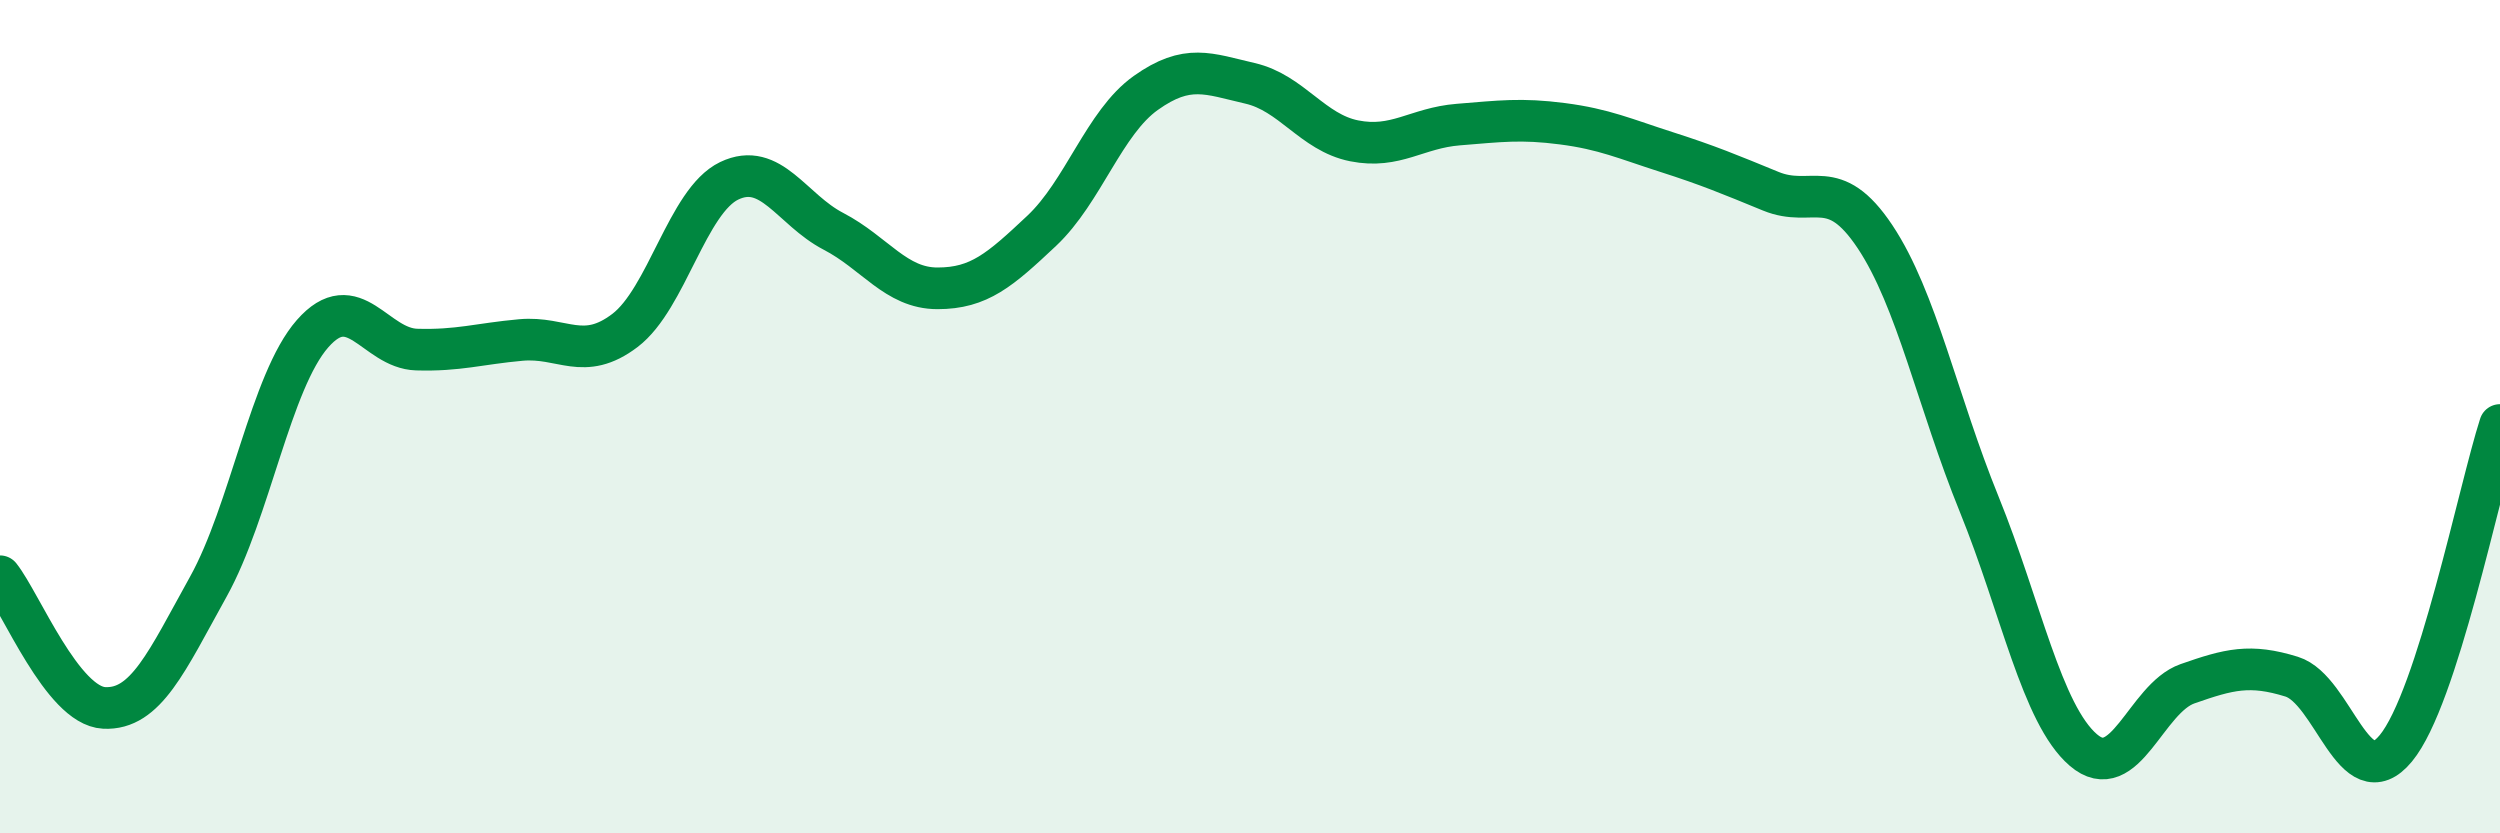
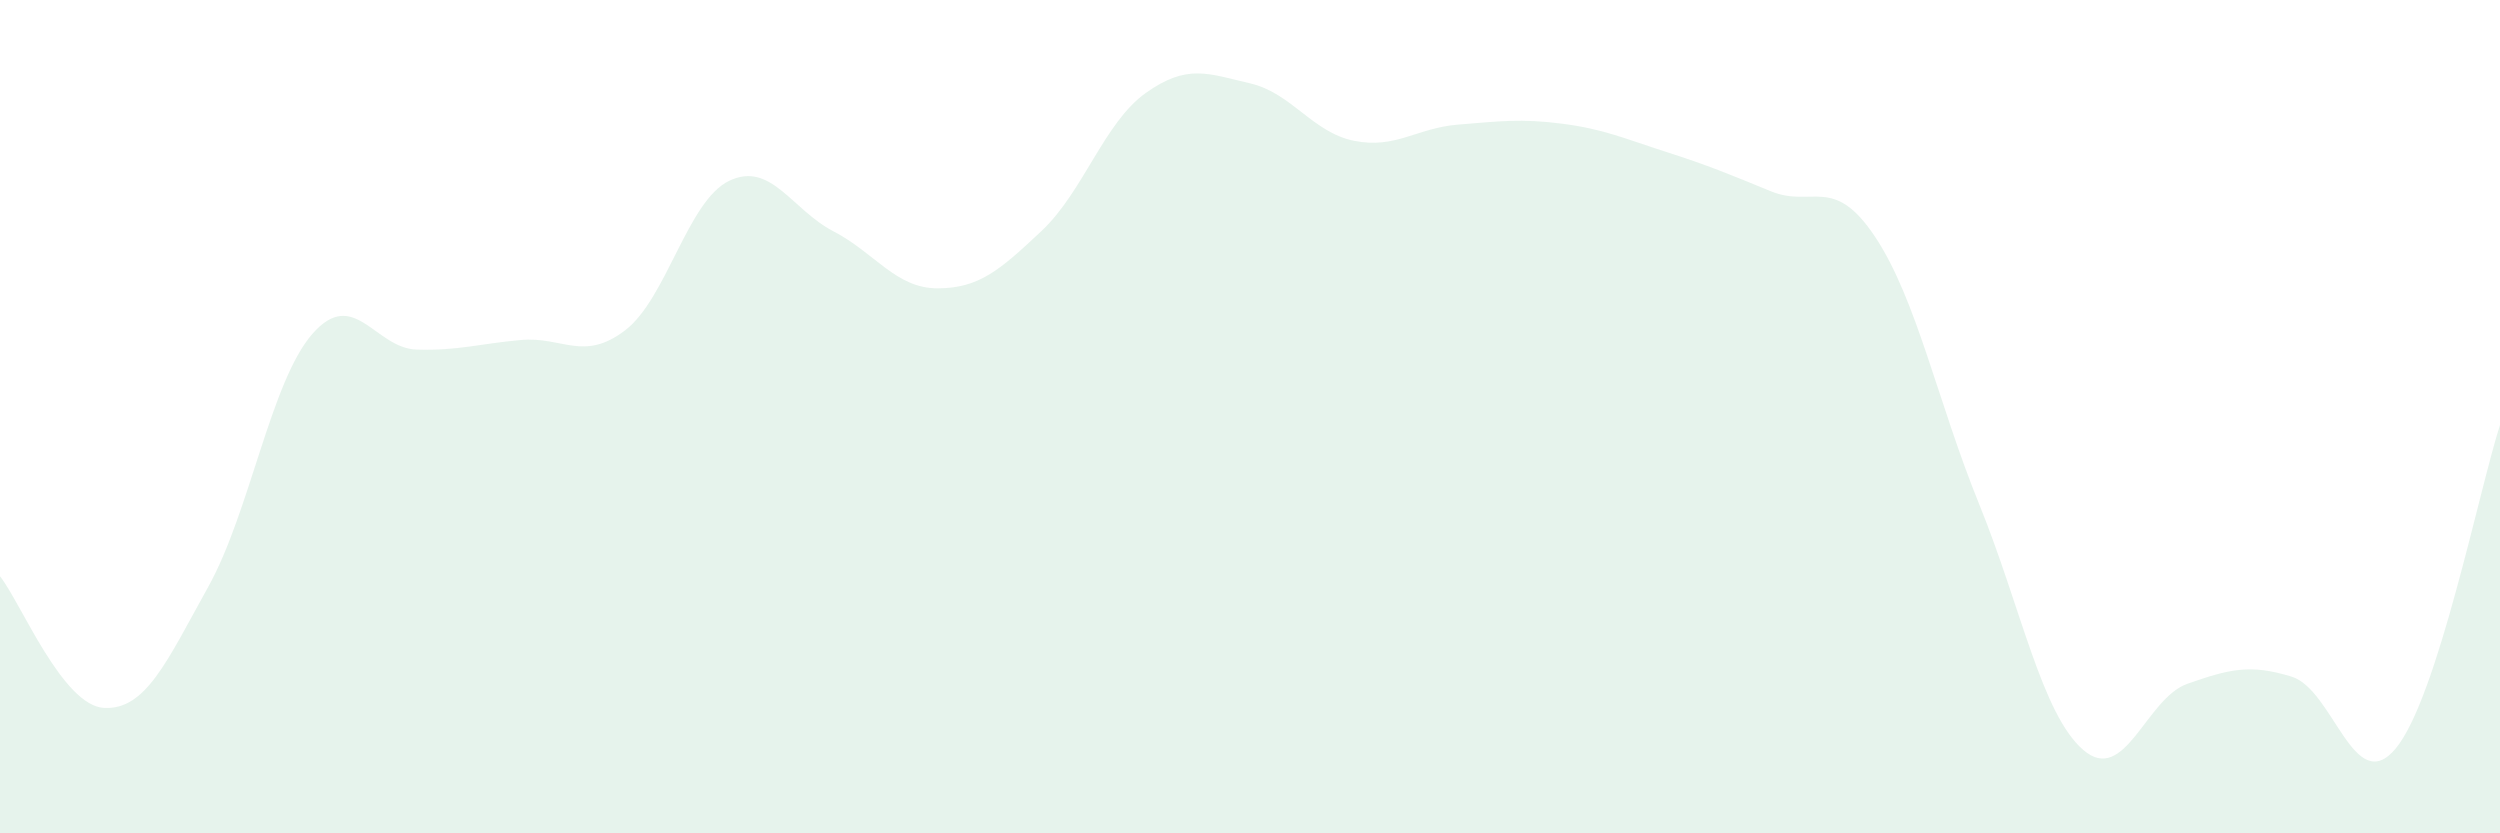
<svg xmlns="http://www.w3.org/2000/svg" width="60" height="20" viewBox="0 0 60 20">
  <path d="M 0,13.83 C 0.5,14.46 1.5,16.94 2.5,16.99 C 3.5,17.04 4,15.88 5,14.08 C 6,12.28 6.5,9.15 7.5,8.01 C 8.5,6.87 9,8.36 10,8.39 C 11,8.42 11.5,8.25 12.5,8.16 C 13.5,8.07 14,8.69 15,7.93 C 16,7.17 16.5,4.82 17.5,4.34 C 18.5,3.86 19,5.03 20,5.55 C 21,6.07 21.5,6.92 22.5,6.92 C 23.5,6.92 24,6.48 25,5.54 C 26,4.6 26.5,2.94 27.5,2.23 C 28.5,1.52 29,1.77 30,2 C 31,2.23 31.5,3.18 32.5,3.38 C 33.5,3.58 34,3.07 35,2.99 C 36,2.91 36.5,2.84 37.5,2.97 C 38.5,3.1 39,3.33 40,3.65 C 41,3.97 41.5,4.18 42.5,4.59 C 43.5,5 44,4.18 45,5.68 C 46,7.18 46.5,9.64 47.5,12.1 C 48.5,14.56 49,17.14 50,18 C 51,18.86 51.5,16.76 52.5,16.41 C 53.5,16.06 54,15.93 55,16.24 C 56,16.55 56.5,19.17 57.5,17.96 C 58.5,16.75 59.5,11.75 60,10.2L60 20L0 20Z" fill="#008740" opacity="0.1" stroke-linecap="round" stroke-linejoin="round" />
-   <path d="M 0,13.83 C 0.5,14.46 1.5,16.94 2.5,16.99 C 3.5,17.04 4,15.88 5,14.08 C 6,12.28 6.5,9.15 7.5,8.01 C 8.5,6.87 9,8.36 10,8.39 C 11,8.42 11.5,8.25 12.5,8.16 C 13.5,8.07 14,8.69 15,7.93 C 16,7.17 16.5,4.82 17.5,4.34 C 18.5,3.86 19,5.03 20,5.55 C 21,6.07 21.5,6.92 22.5,6.92 C 23.5,6.92 24,6.48 25,5.54 C 26,4.6 26.5,2.94 27.5,2.23 C 28.5,1.52 29,1.77 30,2 C 31,2.23 31.5,3.18 32.5,3.38 C 33.5,3.58 34,3.07 35,2.99 C 36,2.91 36.5,2.84 37.5,2.97 C 38.5,3.1 39,3.33 40,3.65 C 41,3.97 41.5,4.18 42.5,4.59 C 43.5,5 44,4.18 45,5.68 C 46,7.18 46.5,9.64 47.5,12.1 C 48.5,14.56 49,17.14 50,18 C 51,18.86 51.5,16.76 52.5,16.41 C 53.5,16.06 54,15.93 55,16.24 C 56,16.55 56.5,19.17 57.5,17.96 C 58.5,16.75 59.5,11.75 60,10.2" stroke="#008740" stroke-width="1" fill="none" stroke-linecap="round" stroke-linejoin="round" />
</svg>